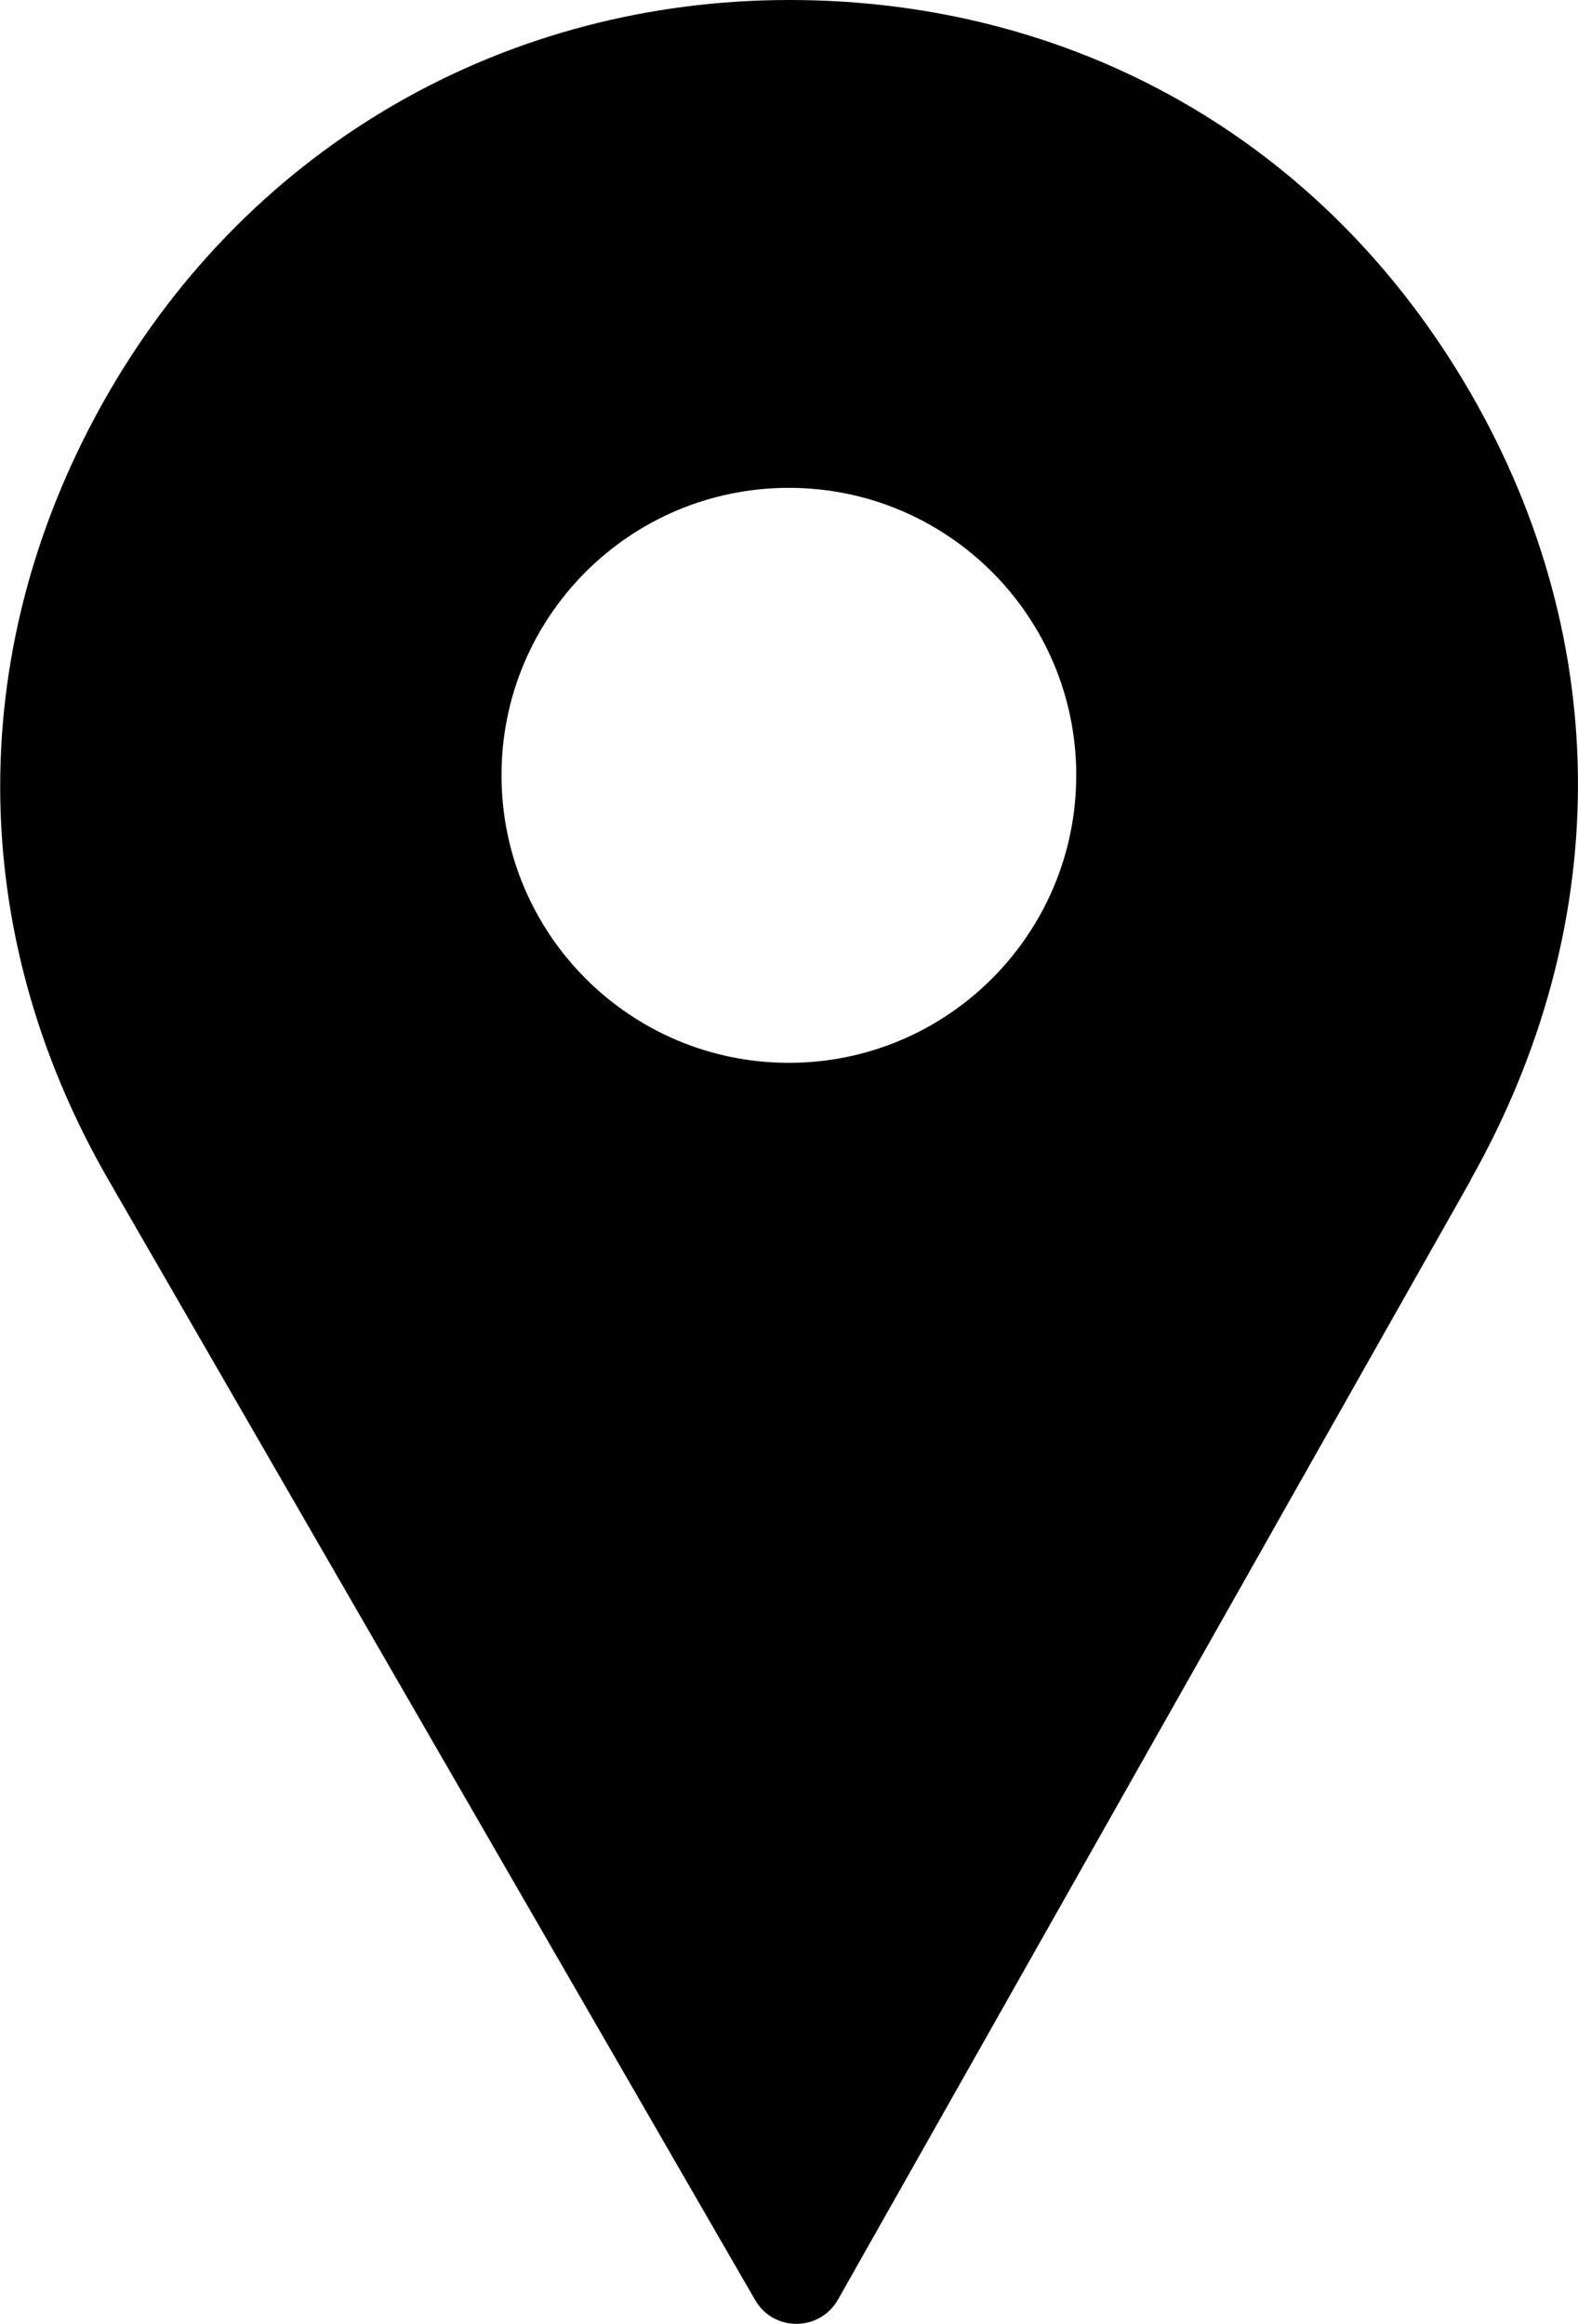
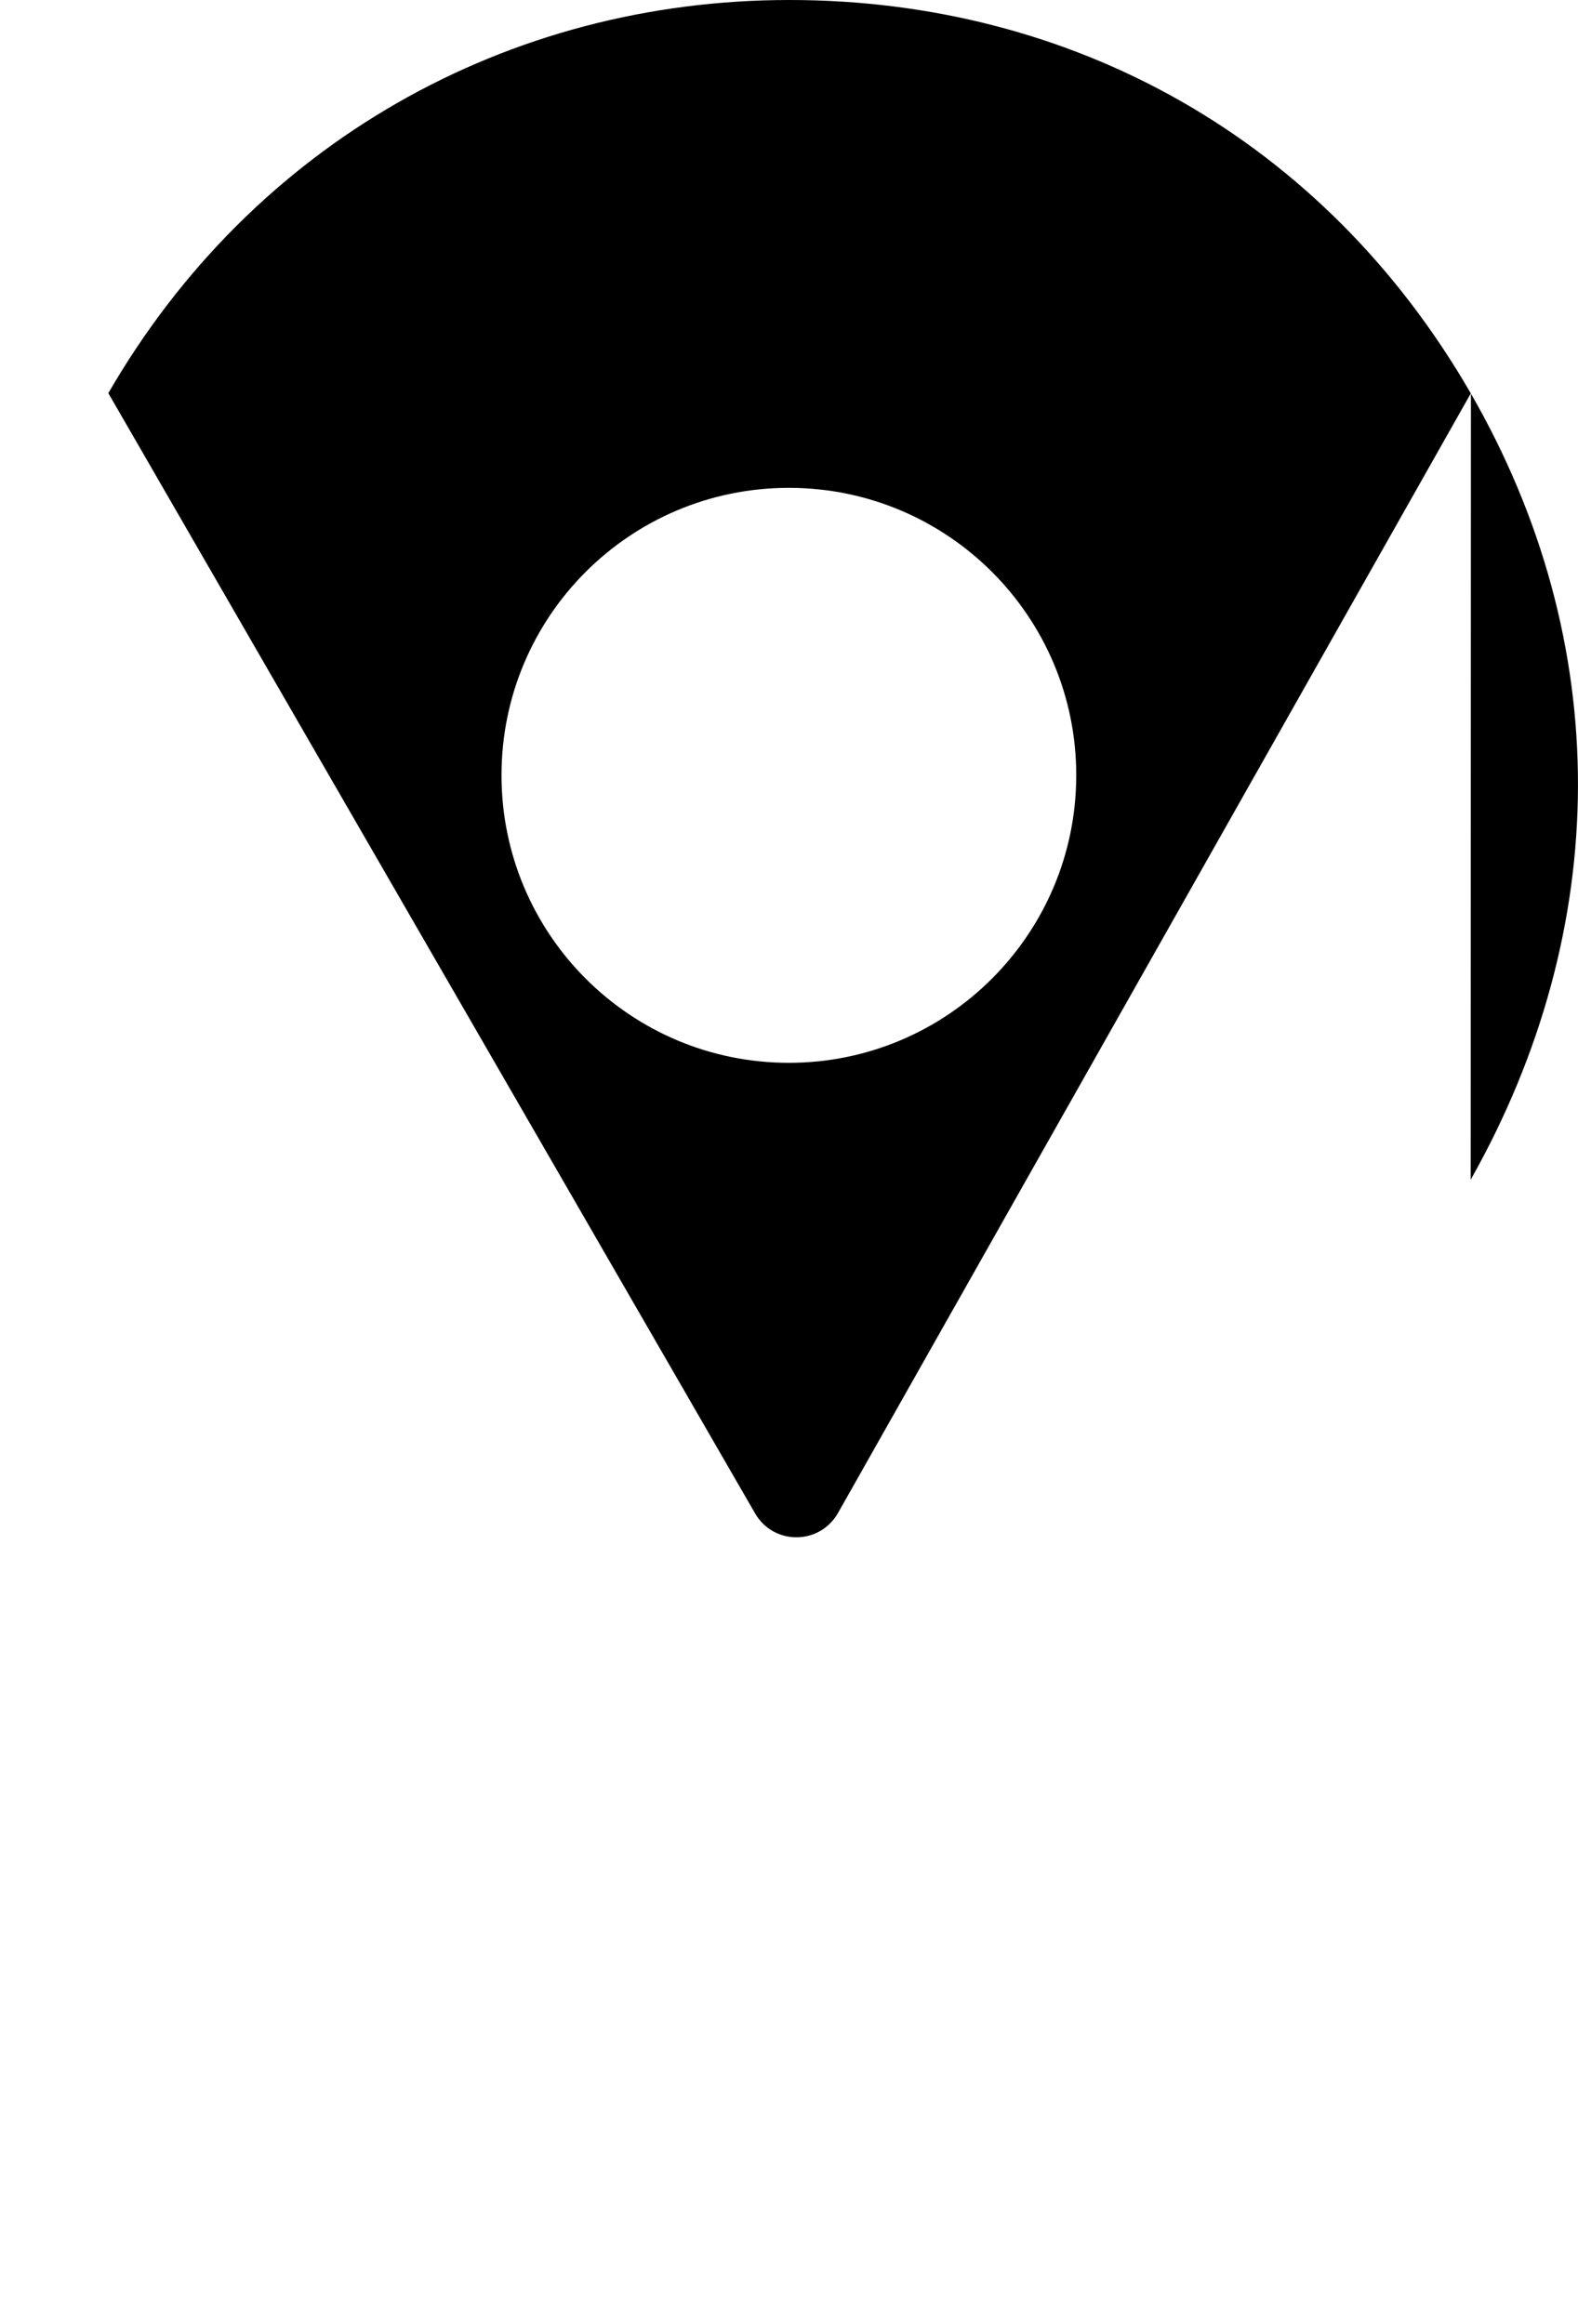
<svg xmlns="http://www.w3.org/2000/svg" id="Ebene_1" version="1.1" viewBox="0 0 62.49 92.03">
  <defs>
    <style>
      .st0 {
        fill-rule: evenodd;
      }
    </style>
  </defs>
-   <path class="st0" d="M58.24,46.72c5.62-9.96,5.71-21.24,0-31.15C52.4,5.46,42.41,0,31.26,0S10.01,5.67,4.29,15.57c-5.71,9.91-5.71,21.24,0,31.15l25.61,44.36c.73,1.27,2.56,1.27,3.29-.02l25.06-44.34ZM31.24,19.32c6.29,0,11.38,5.1,11.38,11.38s-5.09,11.39-11.38,11.39-11.38-5.1-11.38-11.39,5.09-11.38,11.38-11.38Z" />
+   <path class="st0" d="M58.24,46.72c5.62-9.96,5.71-21.24,0-31.15C52.4,5.46,42.41,0,31.26,0S10.01,5.67,4.29,15.57l25.61,44.36c.73,1.27,2.56,1.27,3.29-.02l25.06-44.34ZM31.24,19.32c6.29,0,11.38,5.1,11.38,11.38s-5.09,11.39-11.38,11.39-11.38-5.1-11.38-11.39,5.09-11.38,11.38-11.38Z" />
</svg>